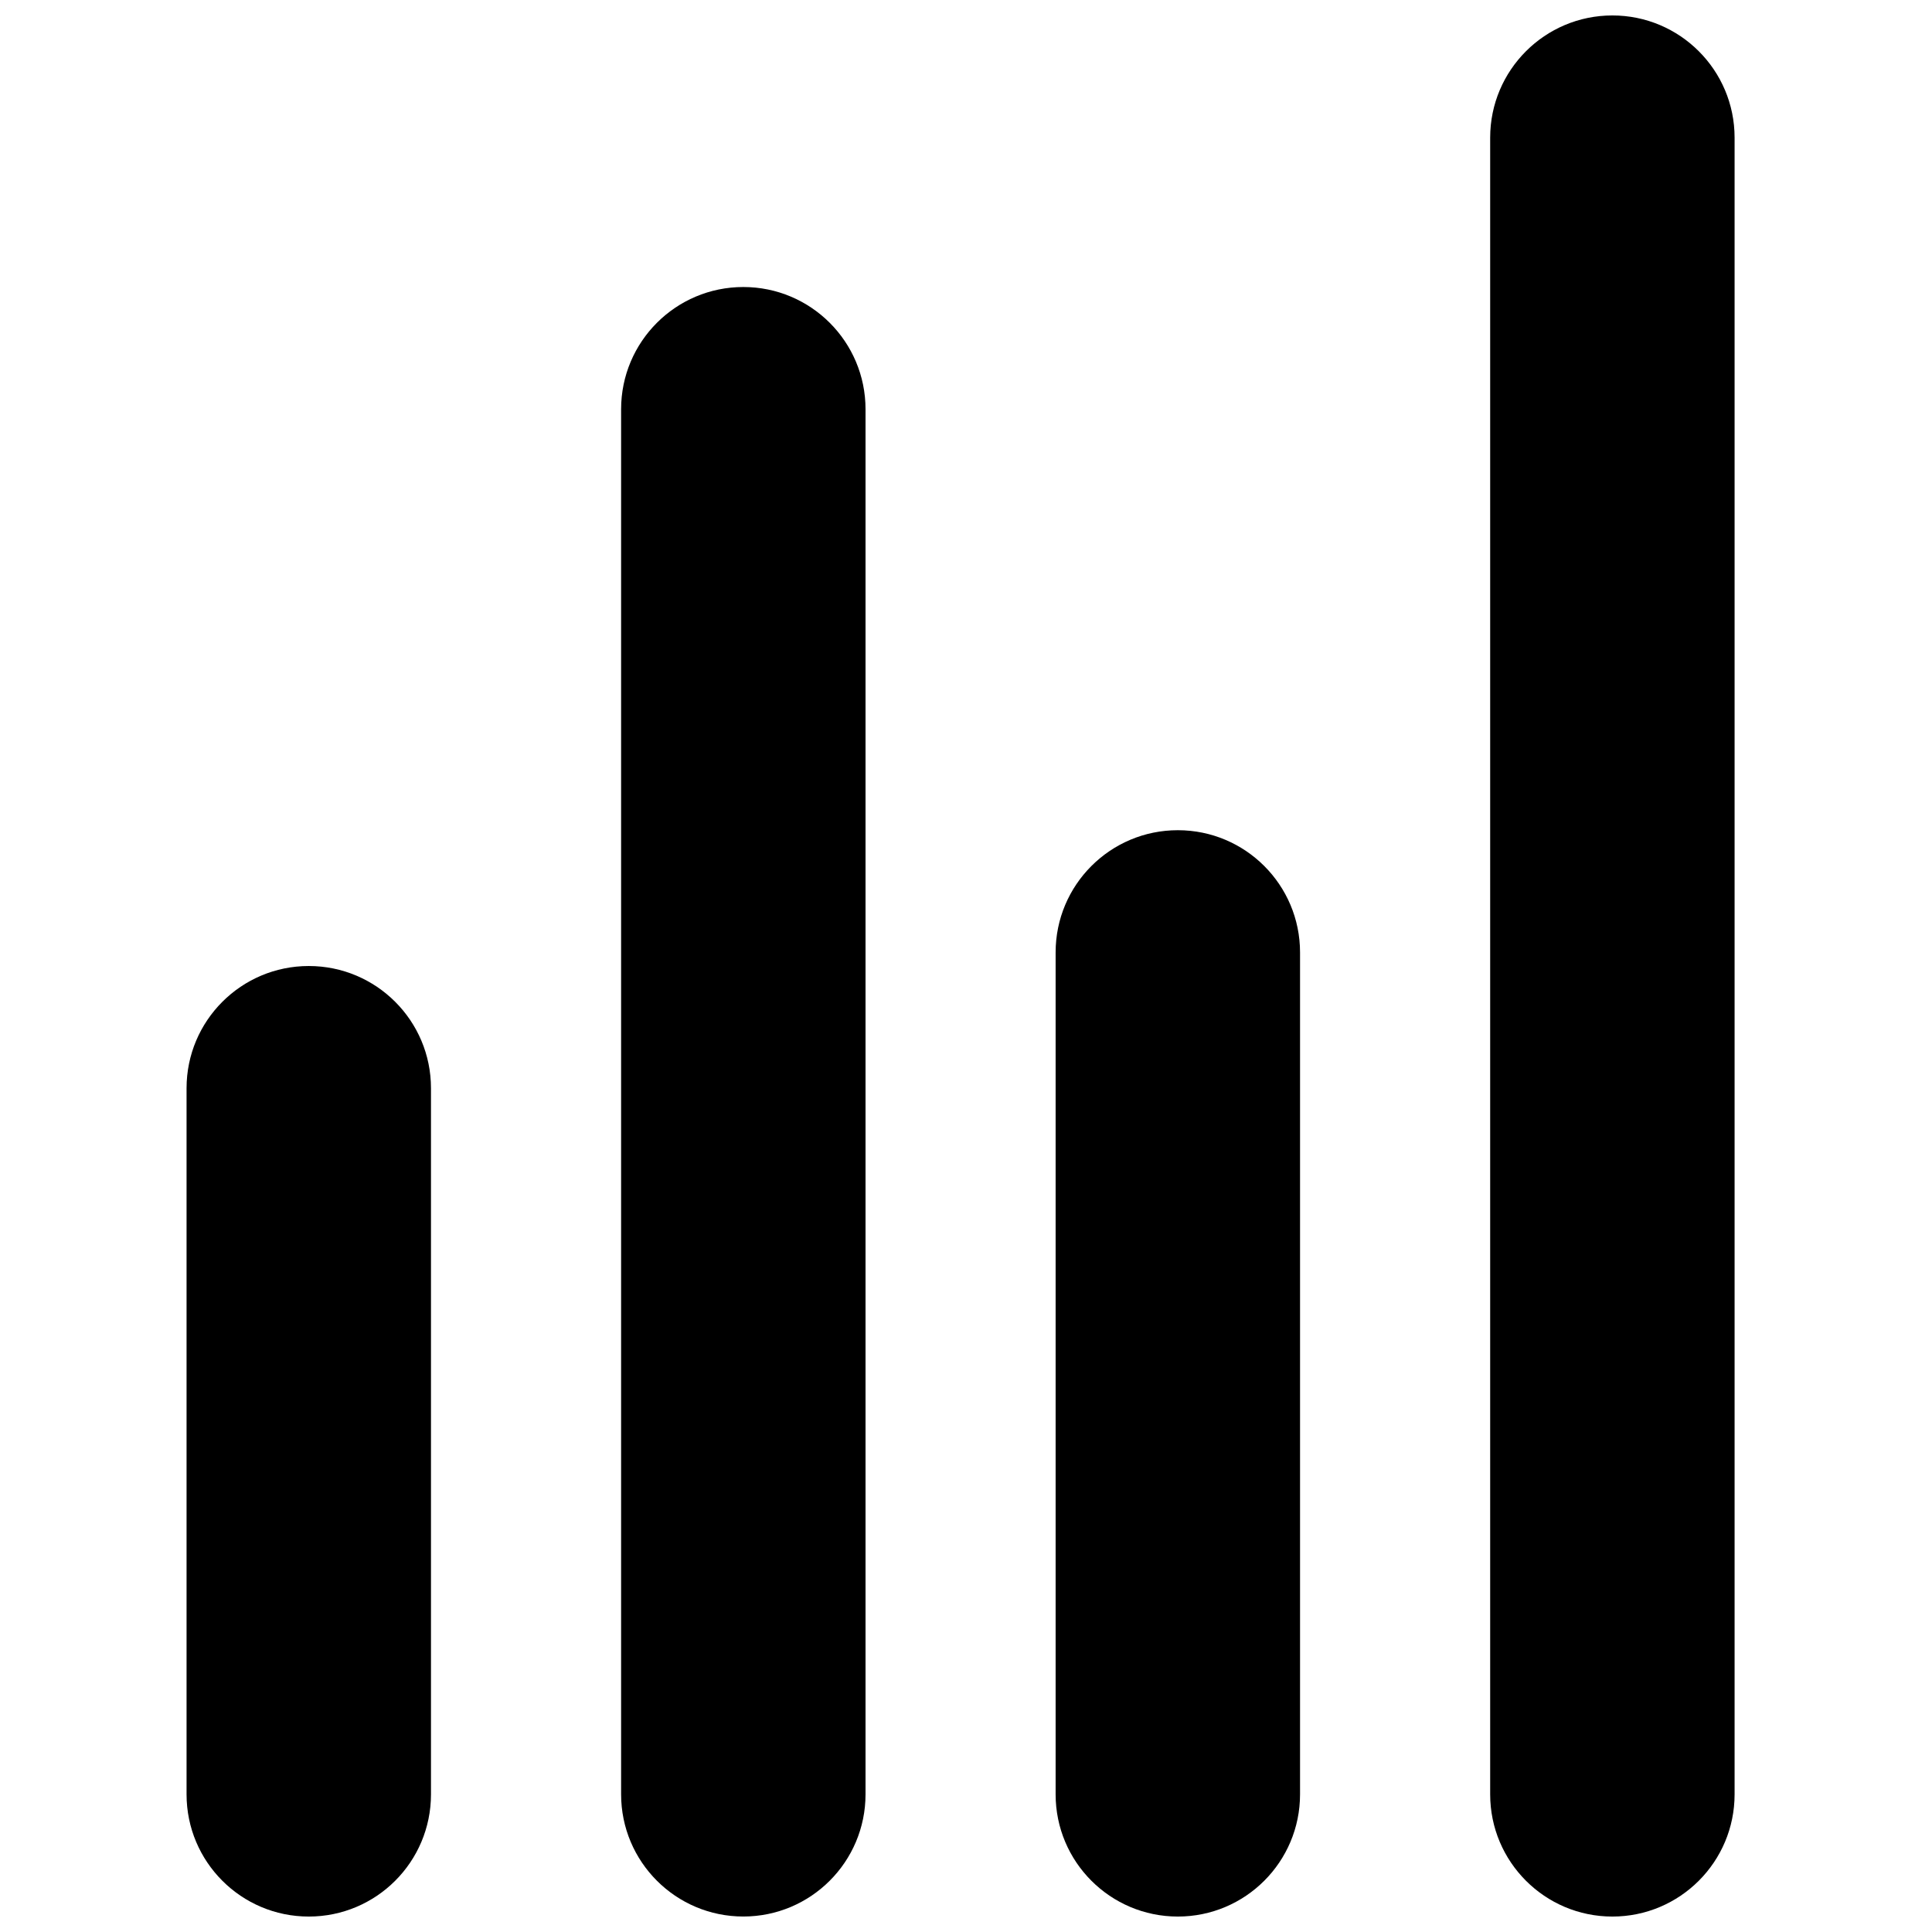
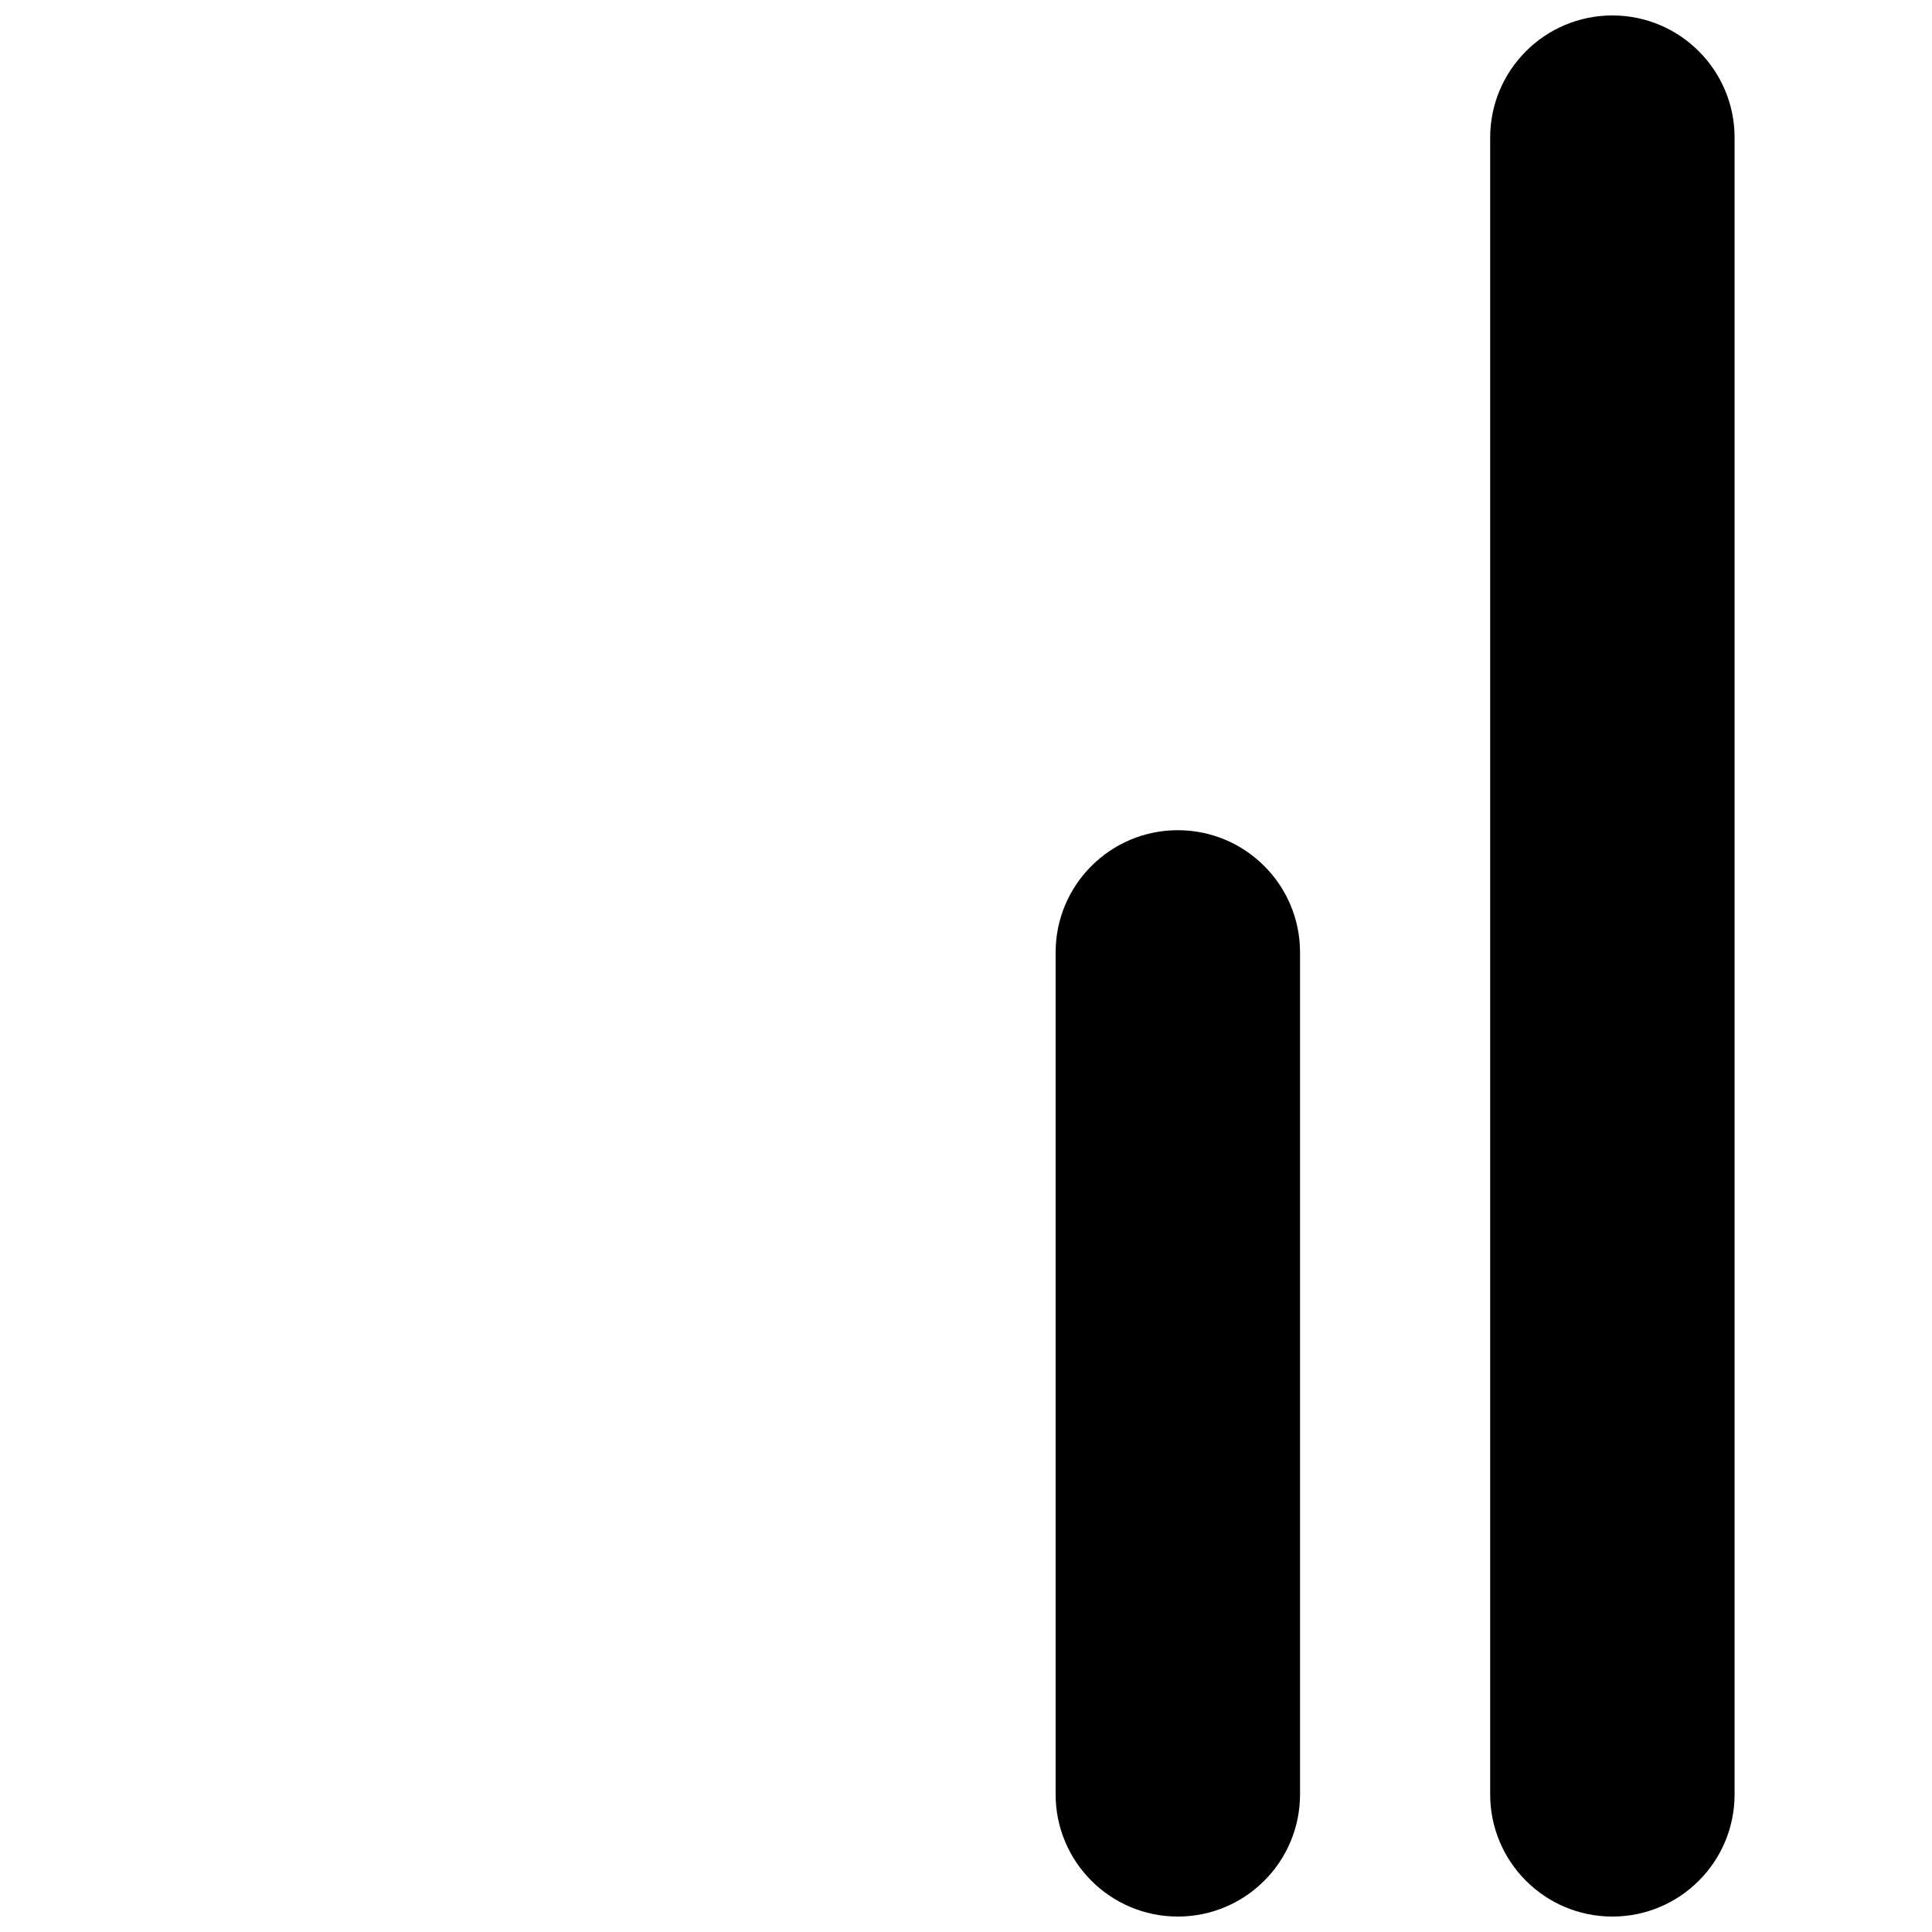
<svg xmlns="http://www.w3.org/2000/svg" width="800px" height="800px" version="1.1" viewBox="144 144 512 512">
  <defs>
    <clipPath id="d">
-       <path d="m193 400h66v251.9h-66z" />
-     </clipPath>
+       </clipPath>
    <clipPath id="c">
-       <path d="m308 220h66v431.9h-66z" />
-     </clipPath>
+       </clipPath>
    <clipPath id="b">
      <path d="m423 364h66v287.9h-66z" />
    </clipPath>
    <clipPath id="a">
      <path d="m538 148.09h66v503.81h-66z" />
    </clipPath>
  </defs>
  <g>
    <g clip-path="url(#d)">
-       <path d="m193.44 432.39c0-17.887 14.5-32.387 32.387-32.387s32.387 14.5 32.387 32.387v187.13c0 17.887-14.5 32.387-32.387 32.387s-32.387-14.5-32.387-32.387z" />
-     </g>
+       </g>
    <g clip-path="url(#c)">
      <path d="m308.6 252.45c0-17.887 14.5-32.387 32.387-32.387s32.387 14.5 32.387 32.387v367.06c0 17.887-14.5 32.387-32.387 32.387s-32.387-14.5-32.387-32.387z" />
    </g>
    <g clip-path="url(#b)">
      <path d="m423.75 396.4c0-17.887 14.5-32.387 32.387-32.387 17.887 0 32.387 14.5 32.387 32.387v223.12c0 17.887-14.5 32.387-32.387 32.387-17.887 0-32.387-14.5-32.387-32.387z" />
    </g>
    <g clip-path="url(#a)">
      <path d="m538.91 180.48c0-17.887 14.5-32.387 32.387-32.387s32.387 14.5 32.387 32.387v439.04c0 17.887-14.5 32.387-32.387 32.387s-32.387-14.5-32.387-32.387z" />
    </g>
  </g>
</svg>